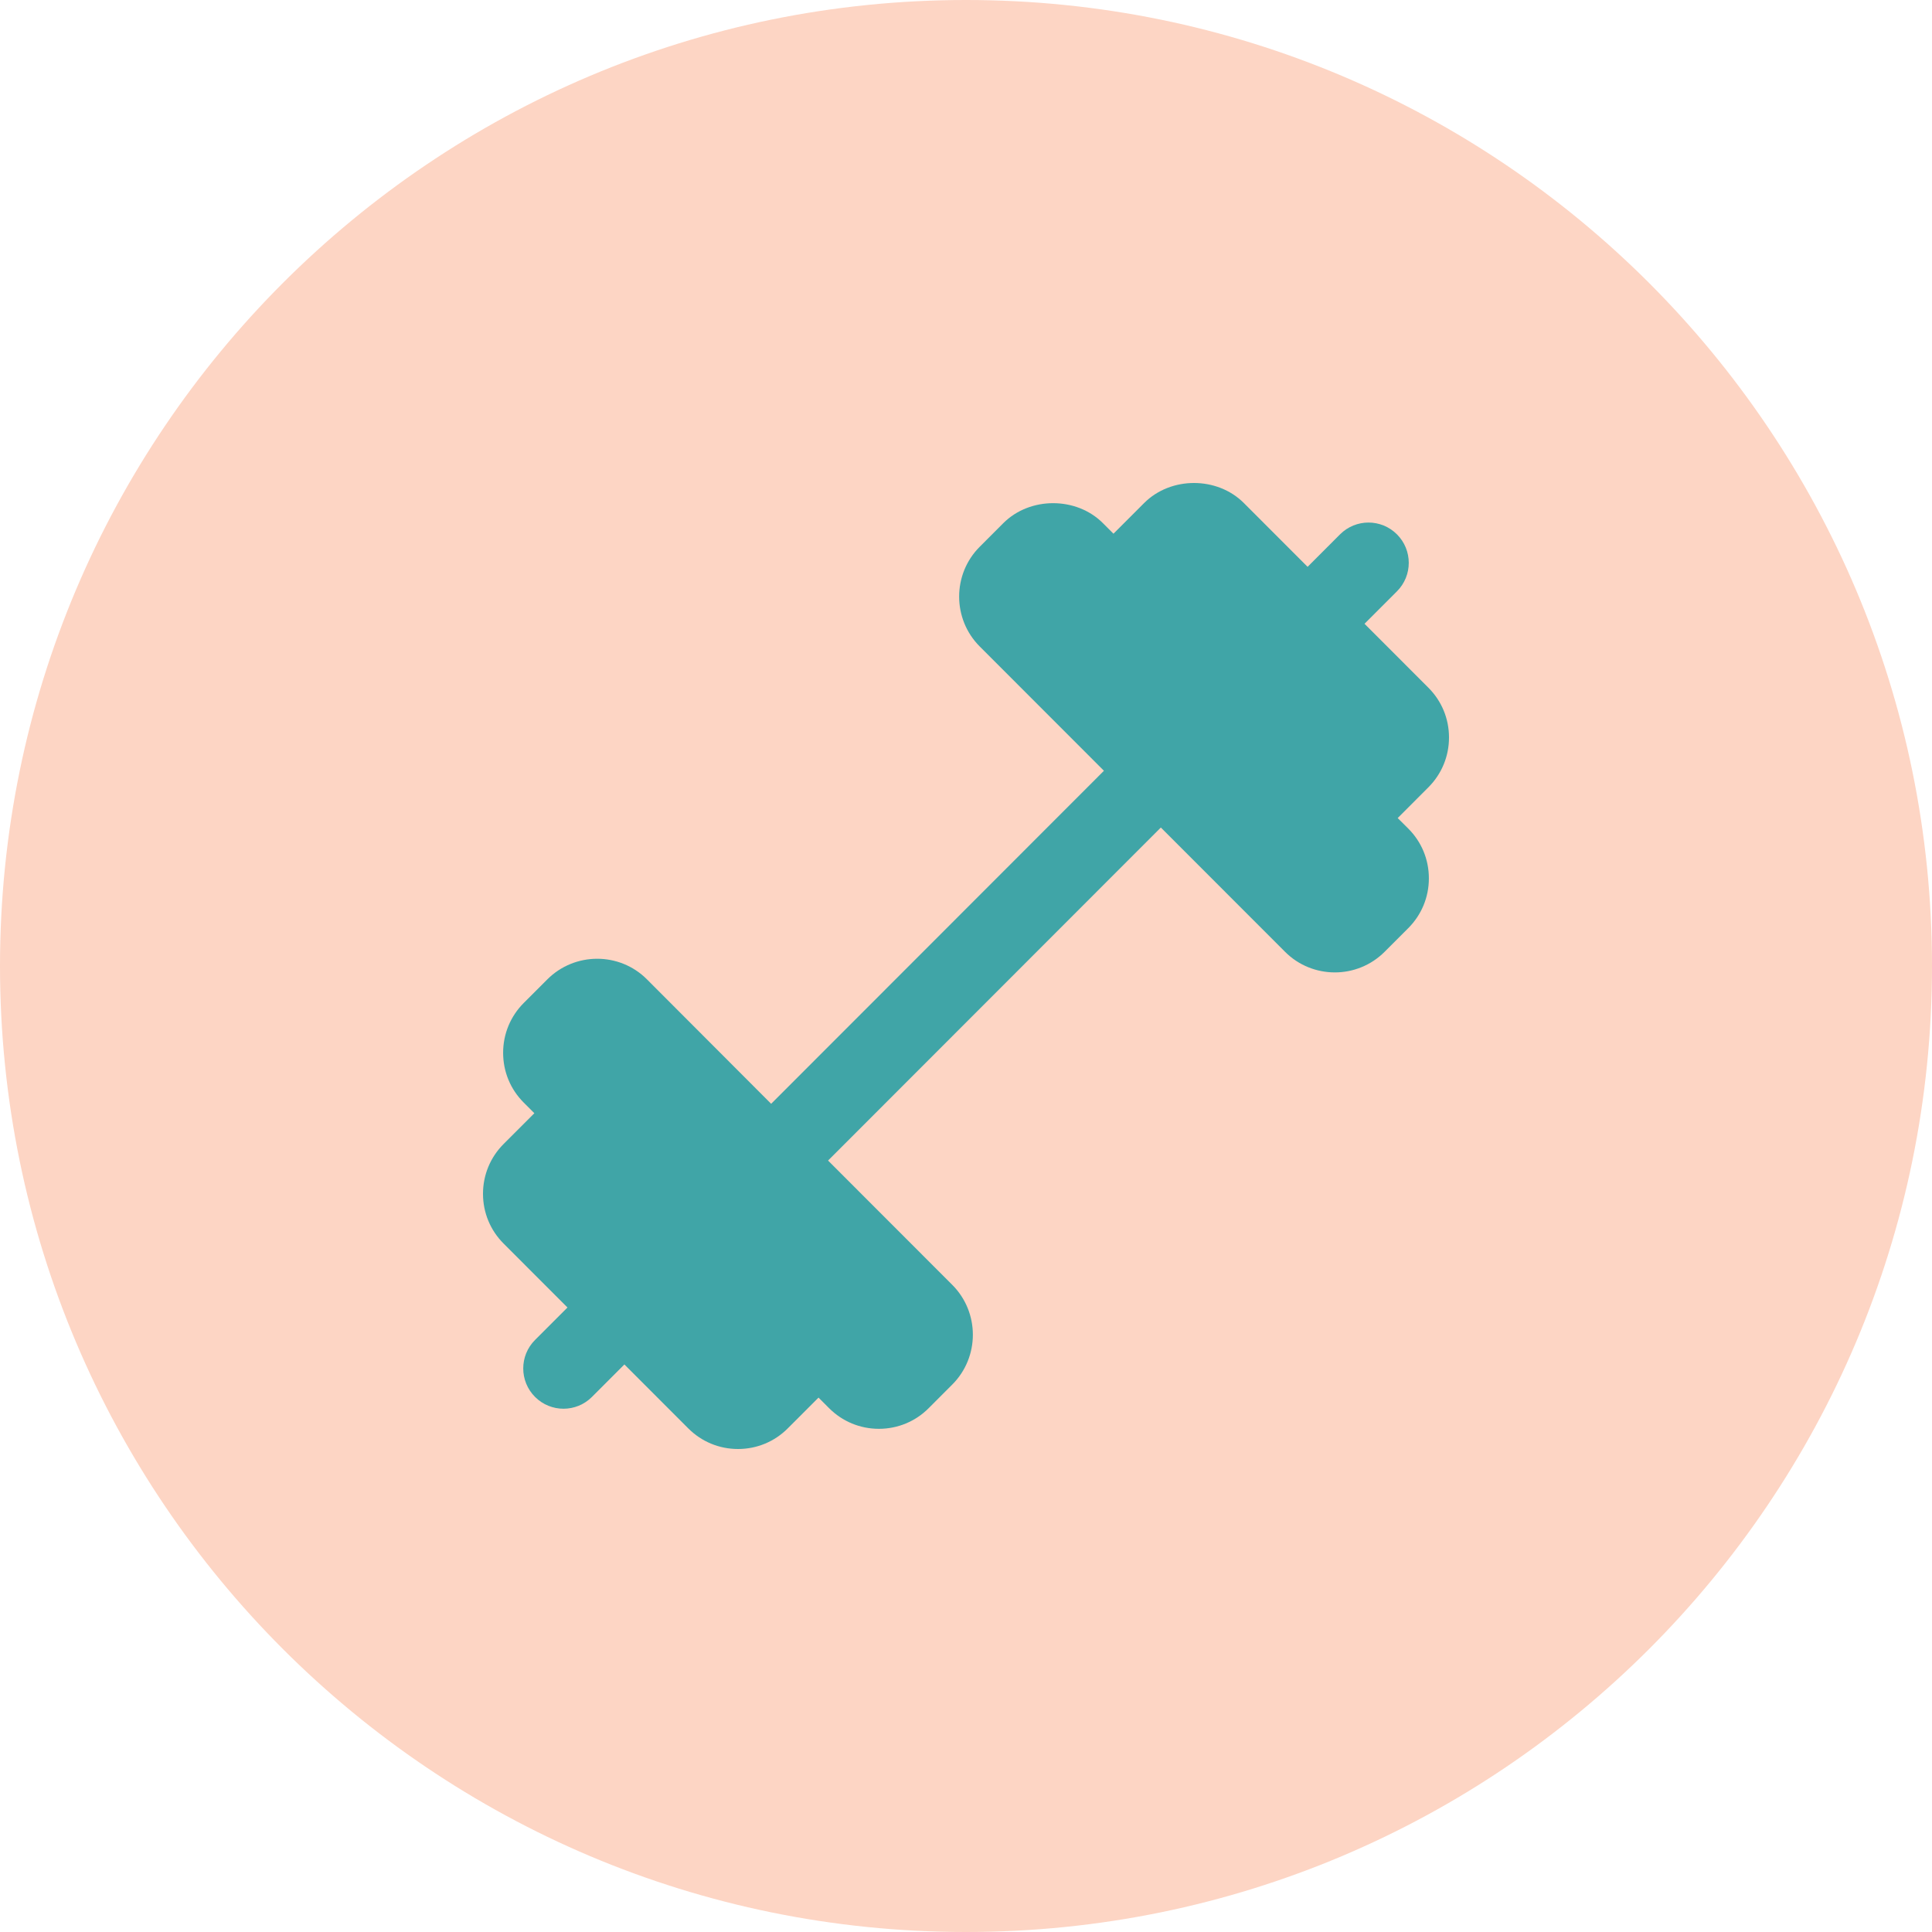
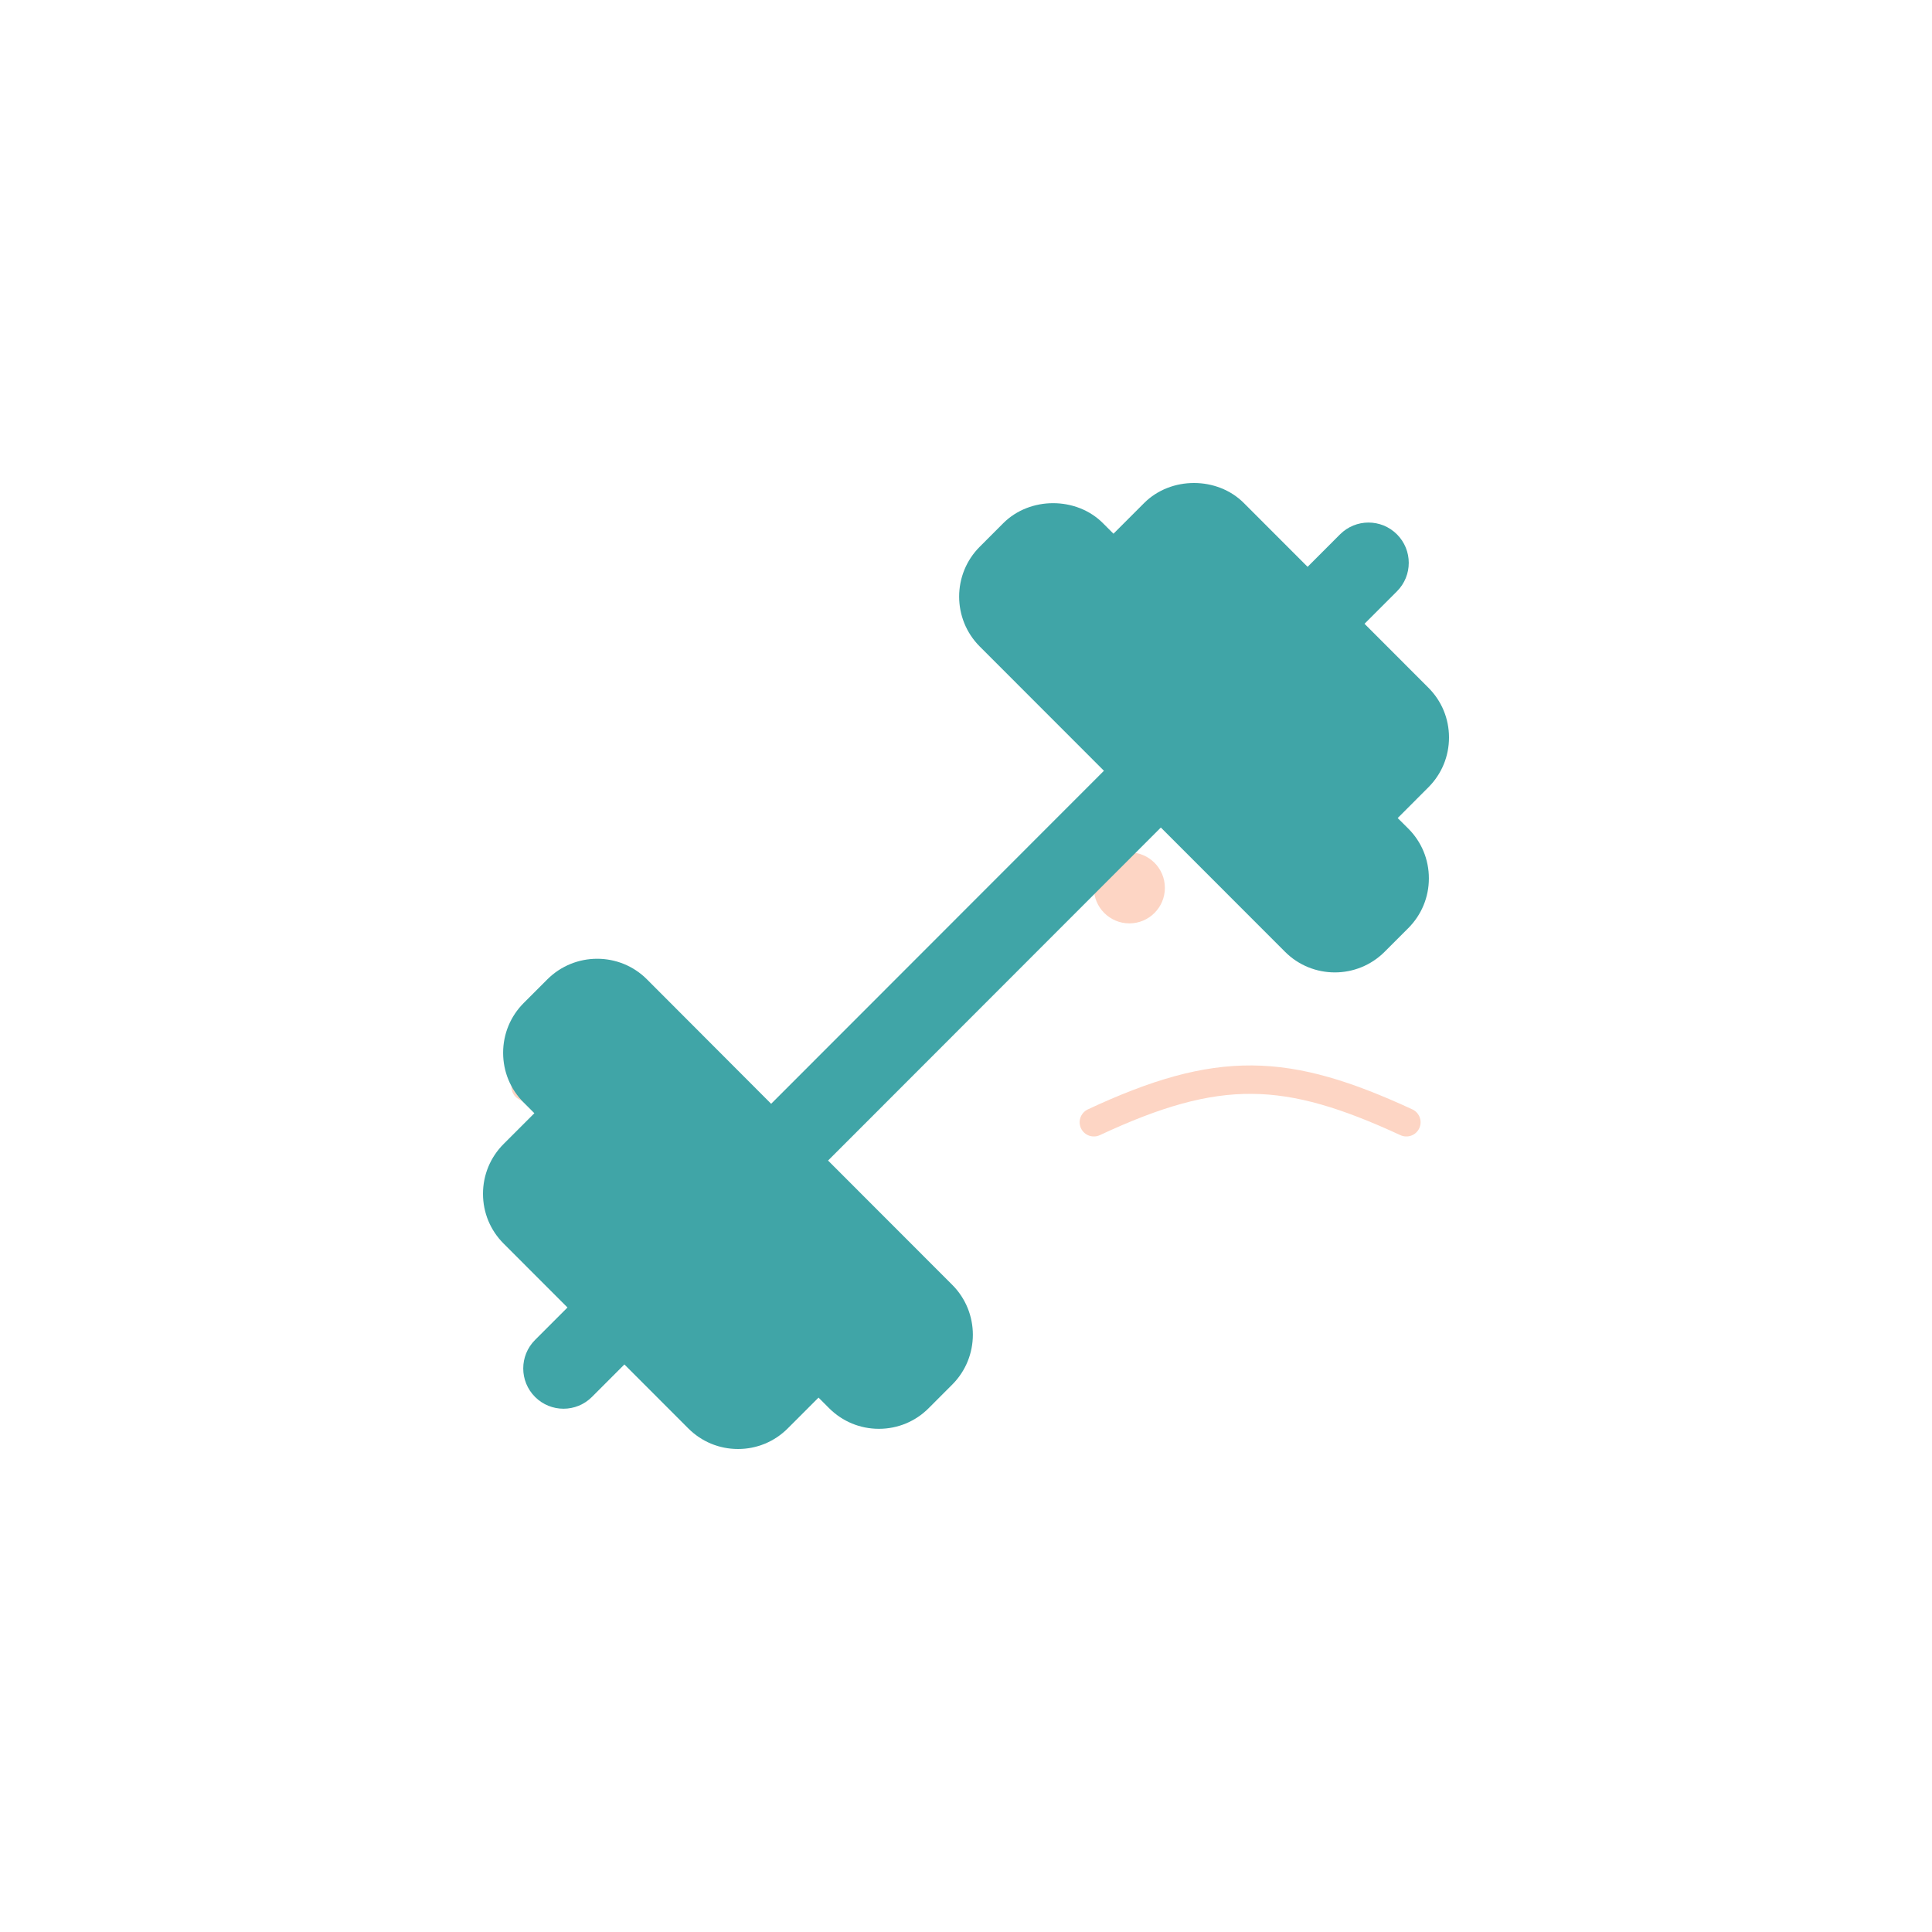
<svg xmlns="http://www.w3.org/2000/svg" fill="none" viewBox="0 0 136 136" height="136" width="136">
-   <path fill="#FDD5C4" d="M68 136C105.555 136 136 105.555 136 68C136 30.445 105.555 0 68 0C30.445 0 0 30.445 0 68C0 105.555 30.445 136 68 136Z" clip-rule="evenodd" fill-rule="evenodd" />
  <circle fill="#FDD5C4" r="2.5" cy="62.5" cx="79.5" />
-   <circle fill="#FDD5C4" r="2.5" cy="62.5" cx="96.5" />
-   <circle fill="#FDD5C4" r="2.5" cy="62.5" cx="39.5" />
-   <circle fill="#FDD5C4" r="2.5" cy="62.5" cx="56.5" />
-   <path stroke-linecap="round" stroke-width="2" stroke="#FDD5C4" d="M37 76.5C45.78 81.638 50.567 81.38 59 76.5M37 76.5C45.78 81.638 50.567 81.38 59 76.5" />
+   <path stroke-linecap="round" stroke-width="2" stroke="#FDD5C4" d="M37 76.5C45.78 81.638 50.567 81.38 59 76.5M37 76.5" />
  <path stroke-linecap="round" stroke-width="2" stroke="#FDD5C4" d="M77 79C85.78 74.898 90.567 75.103 99 79M77 79C85.78 74.898 90.567 75.103 99 79" />
  <path fill="#40A5A7" d="M98.388 57.586L100.549 55.422C101.484 54.486 102 53.239 102 51.915C102 50.588 101.484 49.343 100.546 48.407L96.053 43.91L98.337 41.625C99.444 40.516 99.444 38.724 98.337 37.615C97.229 36.507 95.438 36.507 94.33 37.615L92.046 39.901L87.556 35.407C85.683 33.532 82.419 33.53 80.543 35.407L78.381 37.57L77.639 36.827C75.769 34.953 72.502 34.95 70.626 36.827L68.966 38.489C67.034 40.423 67.034 43.57 68.966 45.507L77.71 54.257L54.284 77.7L45.54 68.939C43.611 67.005 40.463 67.011 38.531 68.939L36.87 70.6C35.932 71.539 35.417 72.786 35.417 74.111C35.417 75.438 35.932 76.682 36.87 77.618L37.615 78.364L35.453 80.527C34.516 81.463 34 82.71 34 84.035C34 85.362 34.516 86.606 35.453 87.542L39.947 92.039L37.663 94.324C36.556 95.433 36.556 97.225 37.663 98.334C38.216 98.887 38.941 99.165 39.667 99.165C40.392 99.165 41.117 98.887 41.67 98.334L43.953 96.048L48.444 100.543C49.382 101.484 50.626 102 51.952 102C53.275 102 54.522 101.484 55.457 100.545L57.619 98.382L58.361 99.125C59.299 100.063 60.543 100.579 61.869 100.579C63.192 100.579 64.439 100.063 65.374 99.125L67.034 97.463C68.966 95.529 68.966 92.382 67.034 90.446L58.29 81.695L81.716 58.252L90.46 67.002C91.426 67.969 92.695 68.451 93.965 68.451C95.234 68.451 96.503 67.966 97.469 66.999L99.13 65.338C100.068 64.399 100.583 63.154 100.583 61.83C100.583 60.503 100.068 59.258 99.13 58.323L98.388 57.586Z" />
</svg>